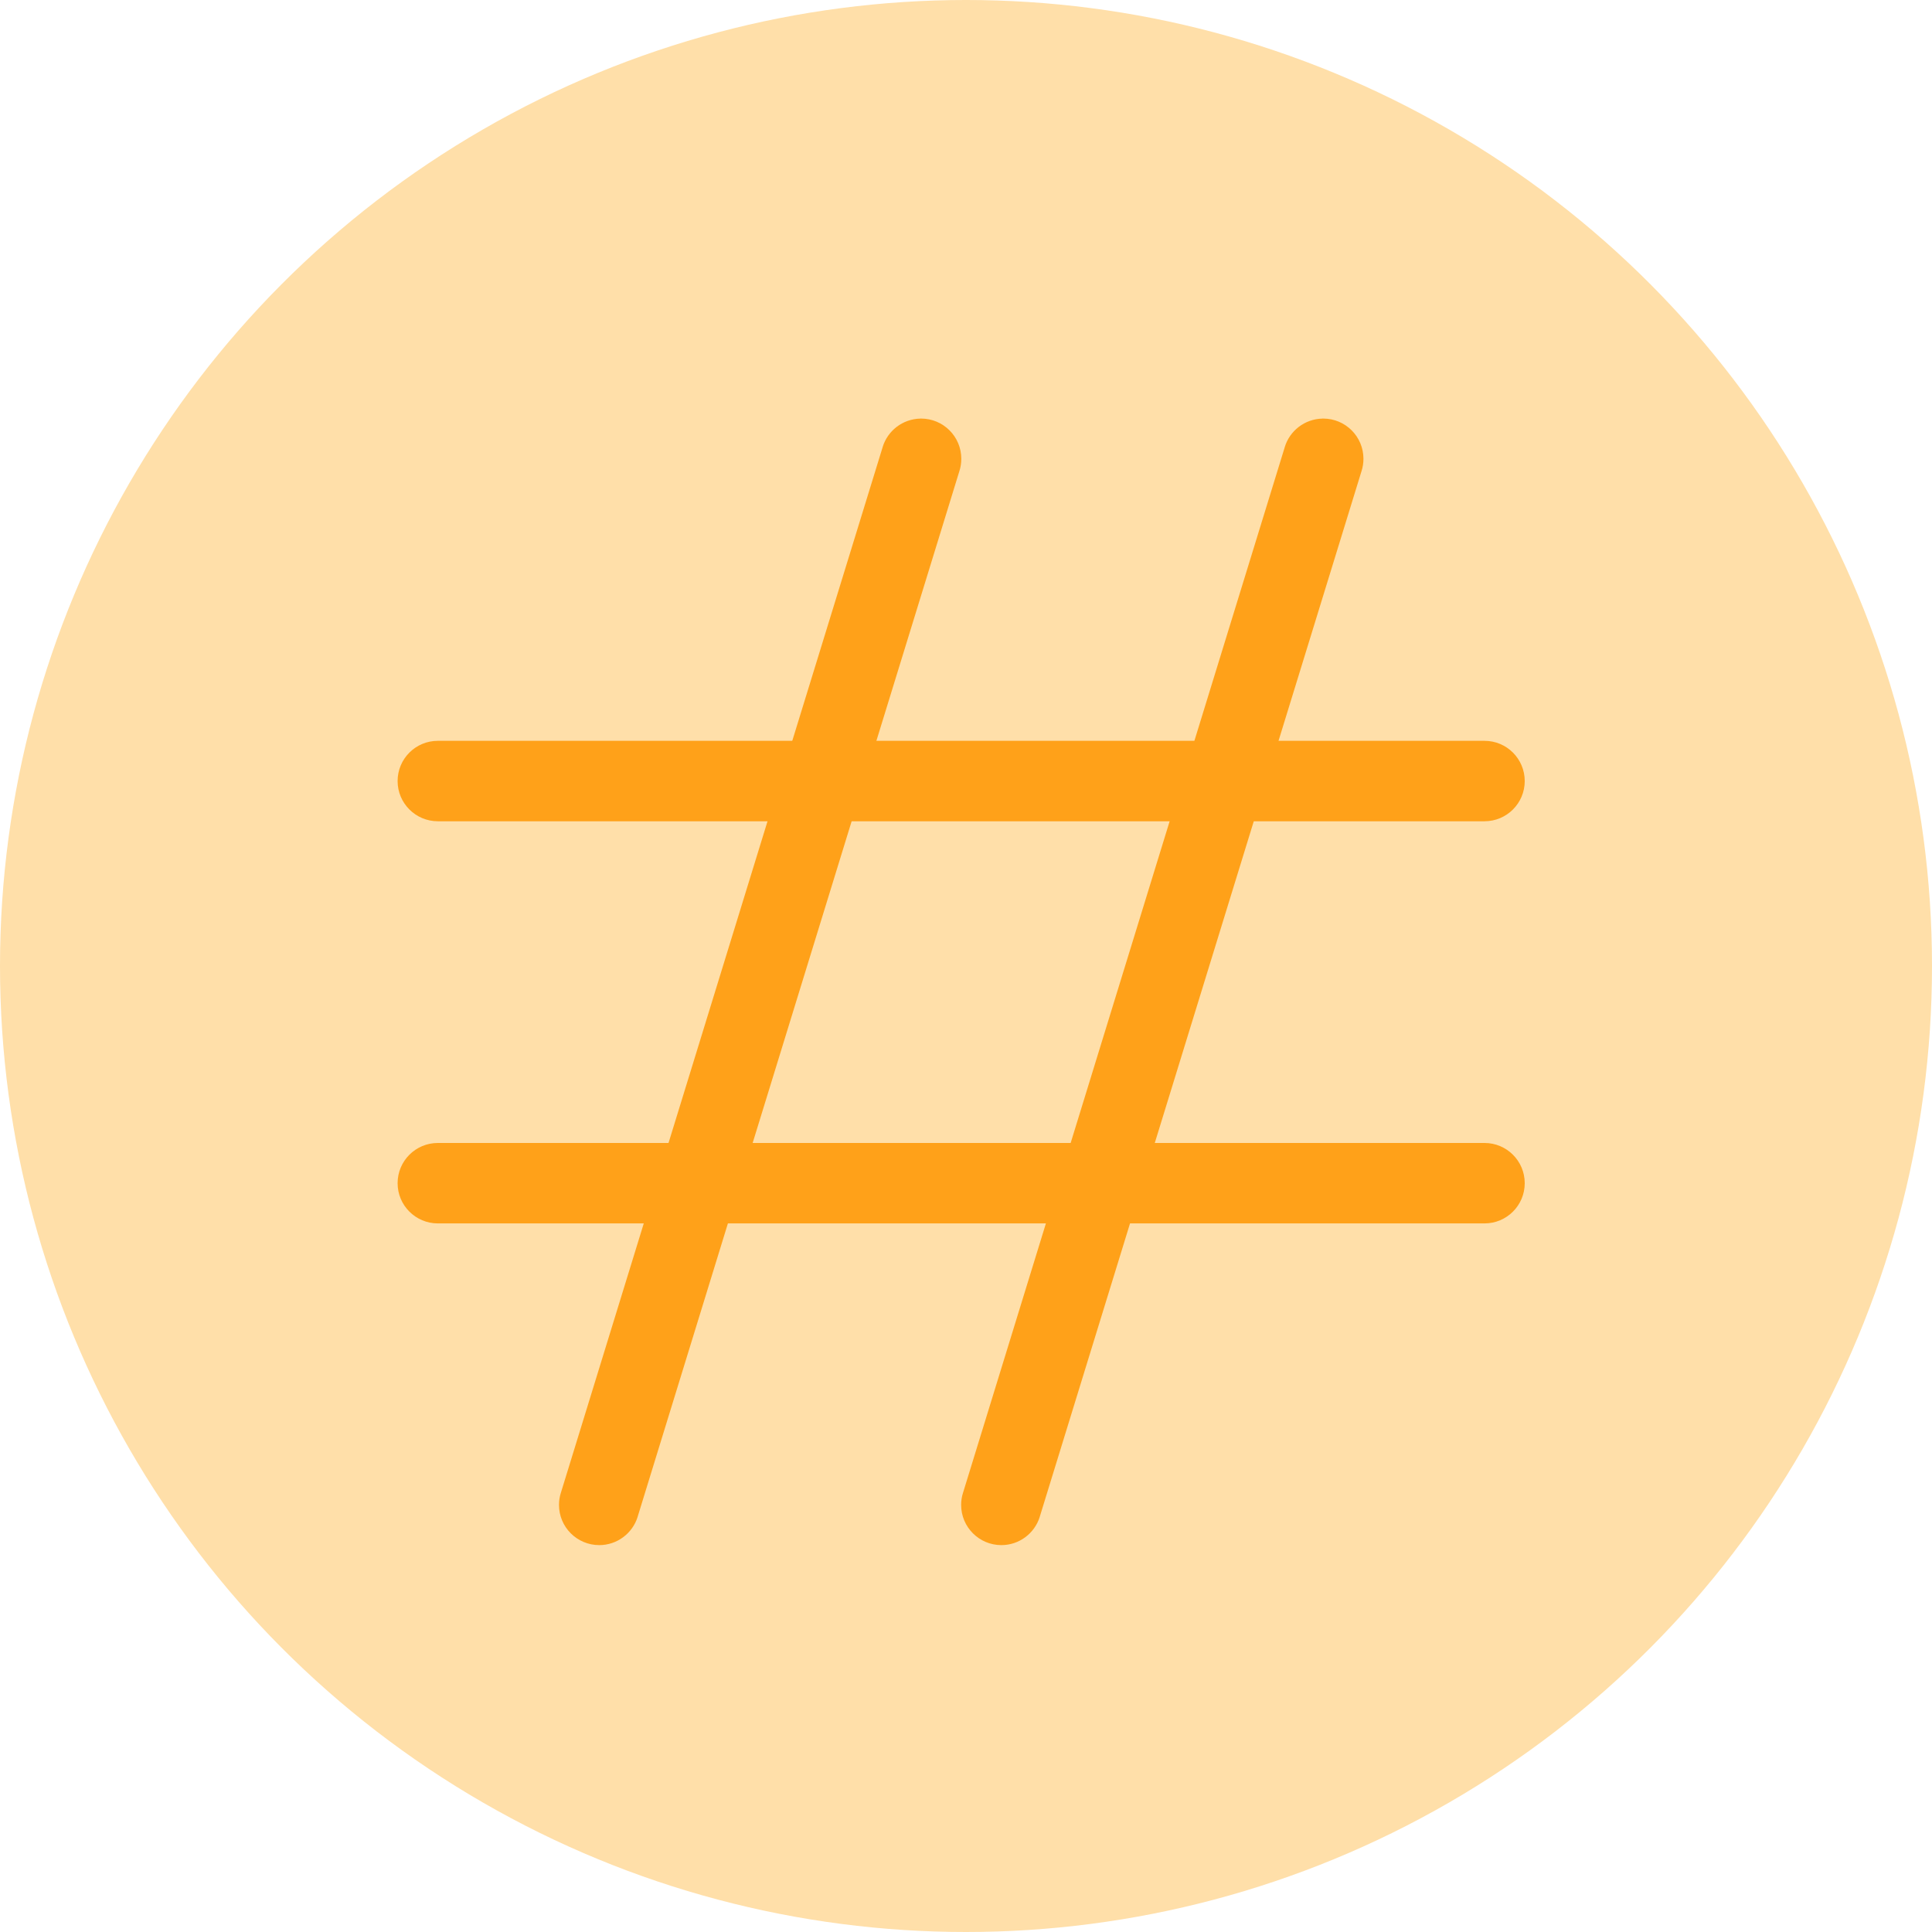
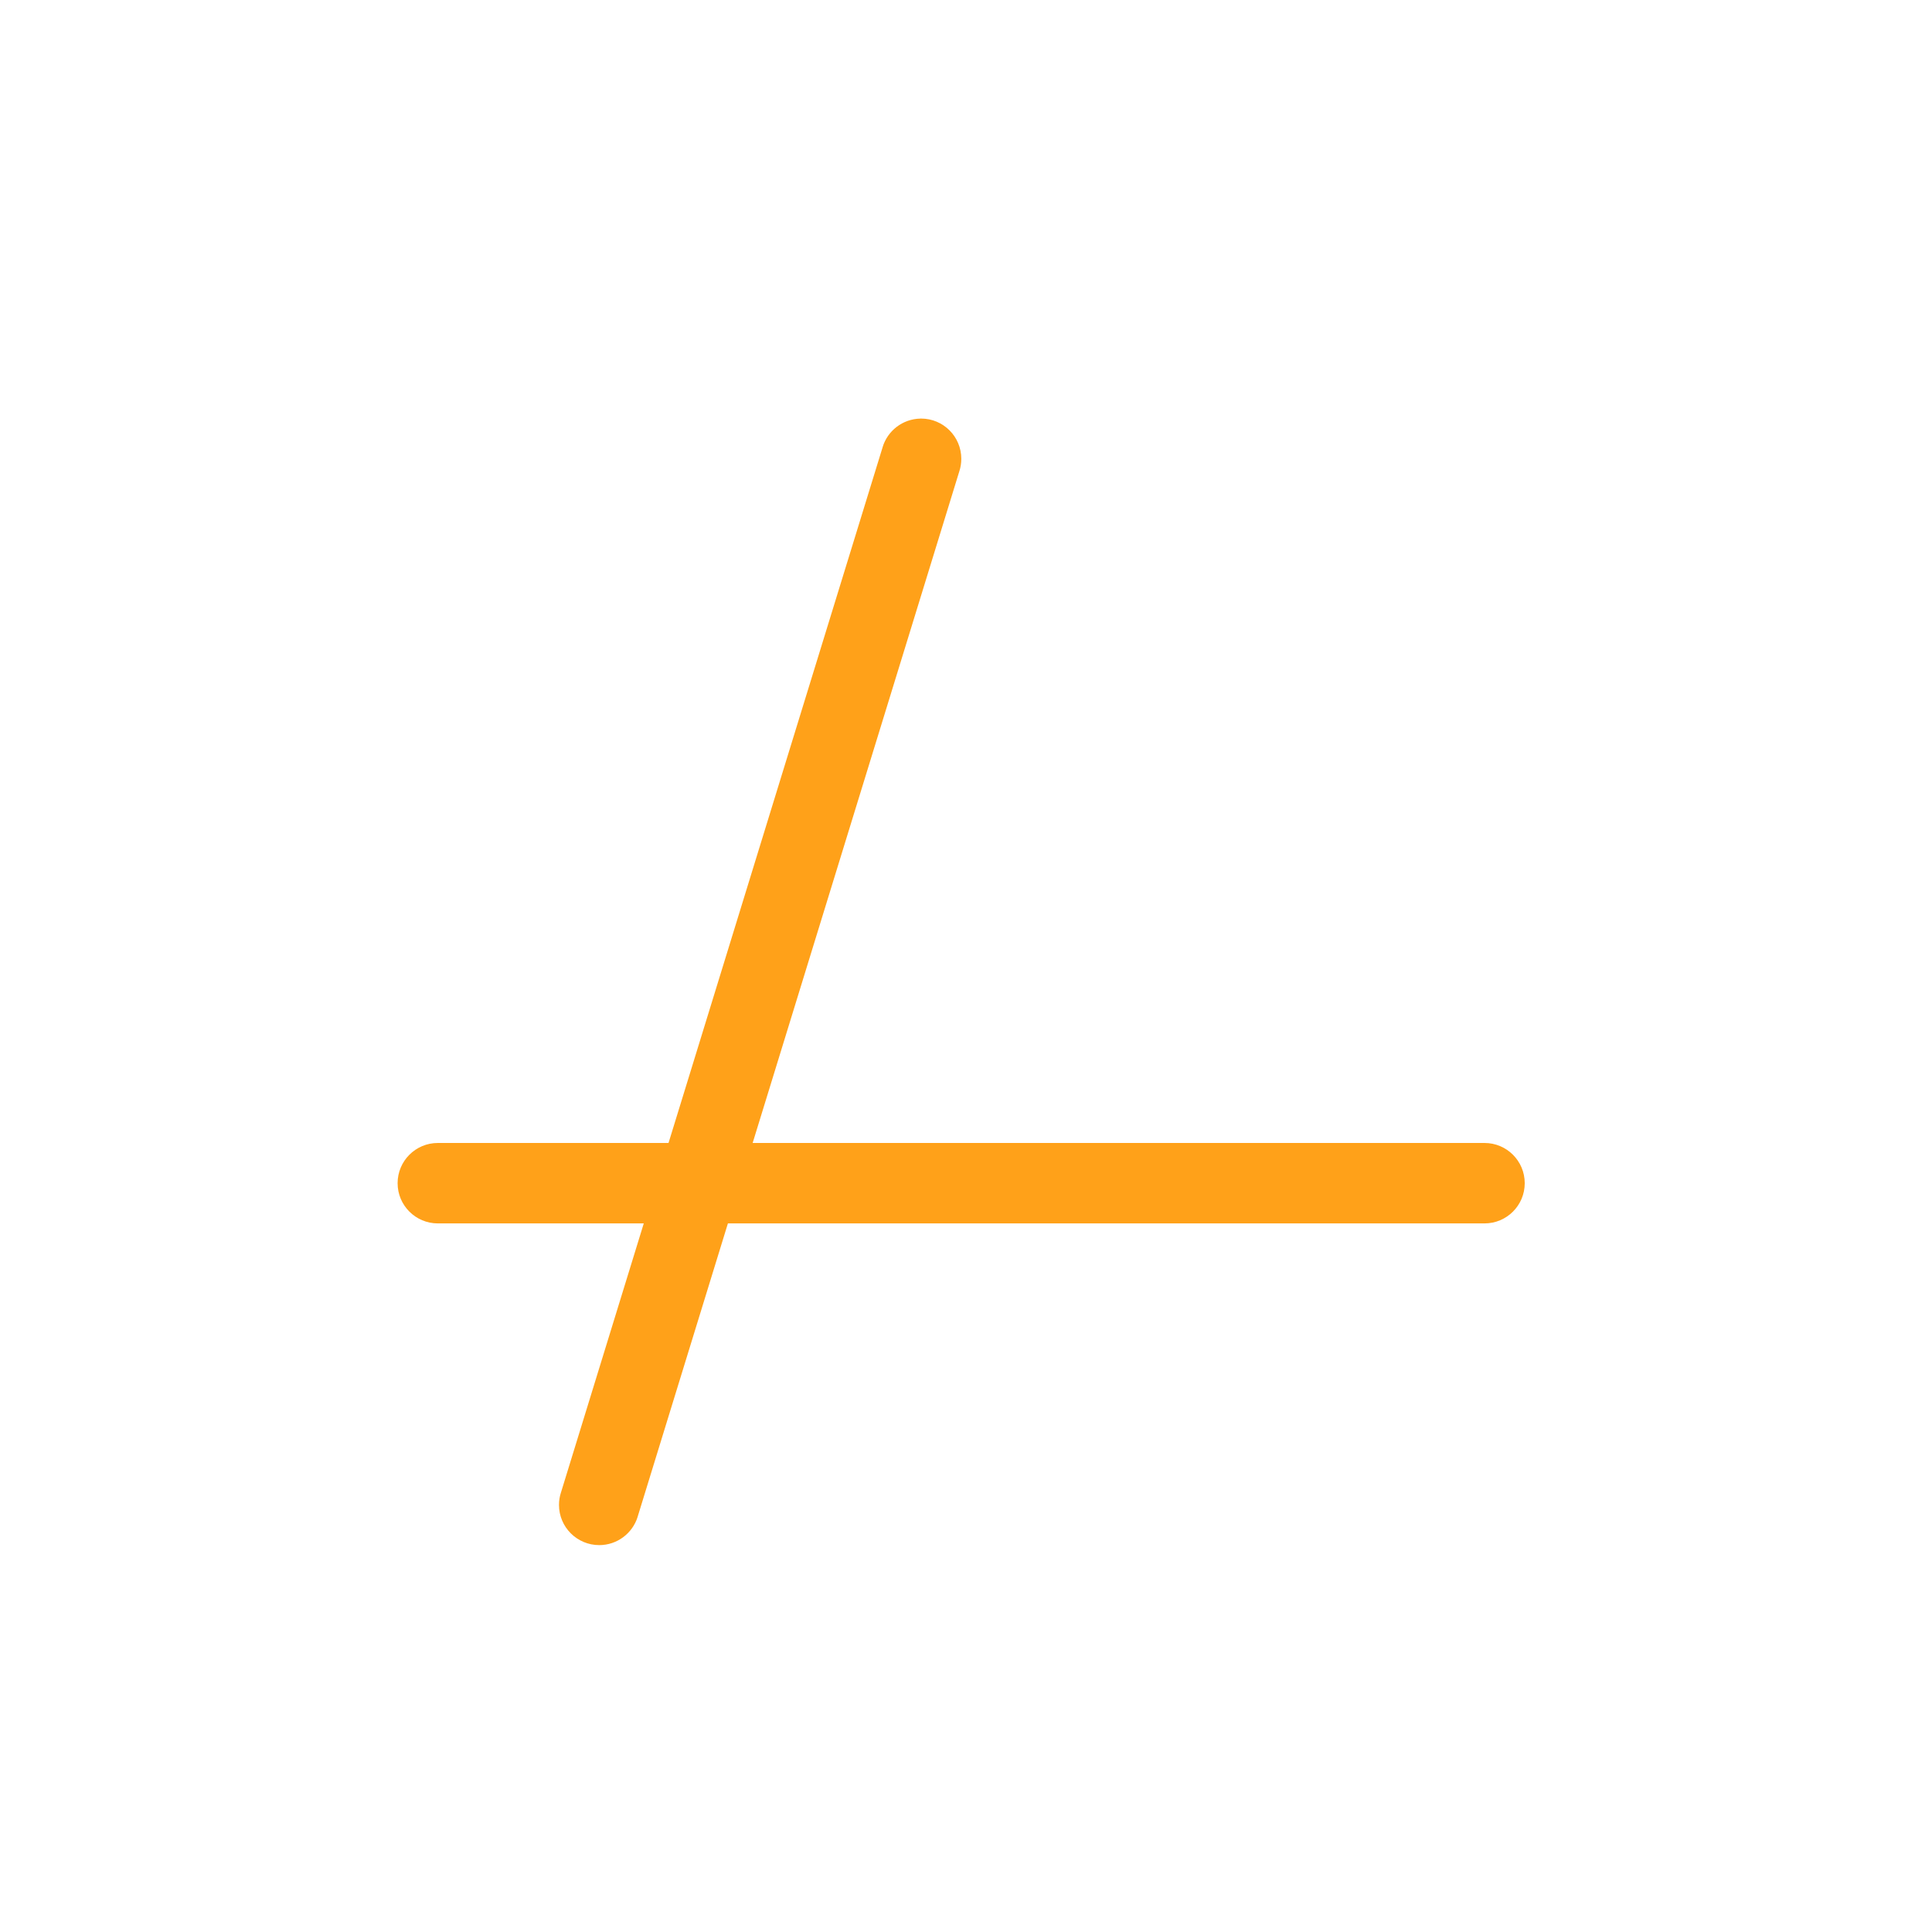
<svg xmlns="http://www.w3.org/2000/svg" width="60px" height="60px" viewBox="0 0 60 60" version="1.1">
  <title>Group 9</title>
  <g id="Web-pages" stroke="none" stroke-width="1" fill="none" fill-rule="evenodd">
    <g id="PublisherSolutions-desktop" transform="translate(-785, -8049)">
      <g id="Group-7" transform="translate(350, 7176)">
        <g id="Group-5" transform="translate(0, 873)">
          <g id="Group-26" transform="translate(435, 0)">
            <g id="Group-9">
-               <circle id="Oval" fill="#FFDFA9" cx="30" cy="30" r="30" />
              <g id="Hash" transform="translate(12, 13)" fill="#FFA119" fill-rule="nonzero">
-                 <path d="M29.074,-1.18524981e-15 C28.517,0.01 28.05,0.381 27.898,0.888 L27.896,0.897 L17.905,33.368 C17.87,33.477 17.849,33.604 17.849,33.736 C17.849,34.426 18.409,34.985 19.098,34.985 C19.657,34.985 20.13,34.617 20.289,34.112 L20.291,34.103 L30.283,1.632 C30.321,1.517 30.343,1.385 30.343,1.248 C30.343,0.558 29.784,-0.001 29.094,-0.001 C29.086,-0.001 29.078,-0.001 29.071,-0.001 L29.074,-1.18524981e-15 Z" id="Path" />
                <path d="M16.586,-1.18524981e-15 C16.029,0.01 15.562,0.381 15.41,0.888 L15.408,0.897 L5.416,33.368 C5.381,33.477 5.36,33.604 5.36,33.736 C5.36,34.426 5.92,34.985 6.61,34.985 C7.168,34.985 7.642,34.617 7.801,34.112 L7.803,34.103 L17.794,1.632 C17.832,1.517 17.854,1.385 17.854,1.248 C17.854,0.558 17.295,-0.001 16.605,-0.001 C16.598,-0.001 16.59,-0.001 16.582,-0.001 L16.586,-1.18524981e-15 Z" id="Path" />
-                 <path d="M1.614,10.007 C1.609,10.007 1.603,10.007 1.597,10.007 C0.907,10.007 0.348,10.566 0.348,11.256 C0.348,11.946 0.908,12.505 1.597,12.505 C1.603,12.505 1.609,12.505 1.615,12.505 L34.086,12.505 C34.091,12.505 34.097,12.505 34.103,12.505 C34.793,12.505 35.352,11.946 35.352,11.256 C35.352,10.566 34.793,10.007 34.103,10.007 C34.097,10.007 34.091,10.007 34.085,10.007 L1.614,10.007 Z" id="Path" />
                <path d="M1.614,22.496 C1.609,22.496 1.603,22.496 1.597,22.496 C0.907,22.496 0.348,23.055 0.348,23.745 C0.348,24.435 0.908,24.994 1.597,24.994 C1.603,24.994 1.609,24.994 1.615,24.994 L34.086,24.994 C34.091,24.994 34.097,24.994 34.103,24.994 C34.793,24.994 35.352,24.435 35.352,23.745 C35.352,23.055 34.793,22.496 34.103,22.496 C34.097,22.496 34.091,22.496 34.085,22.496 L1.614,22.496 Z" id="Path" />
              </g>
            </g>
          </g>
        </g>
      </g>
    </g>
  </g>
</svg>